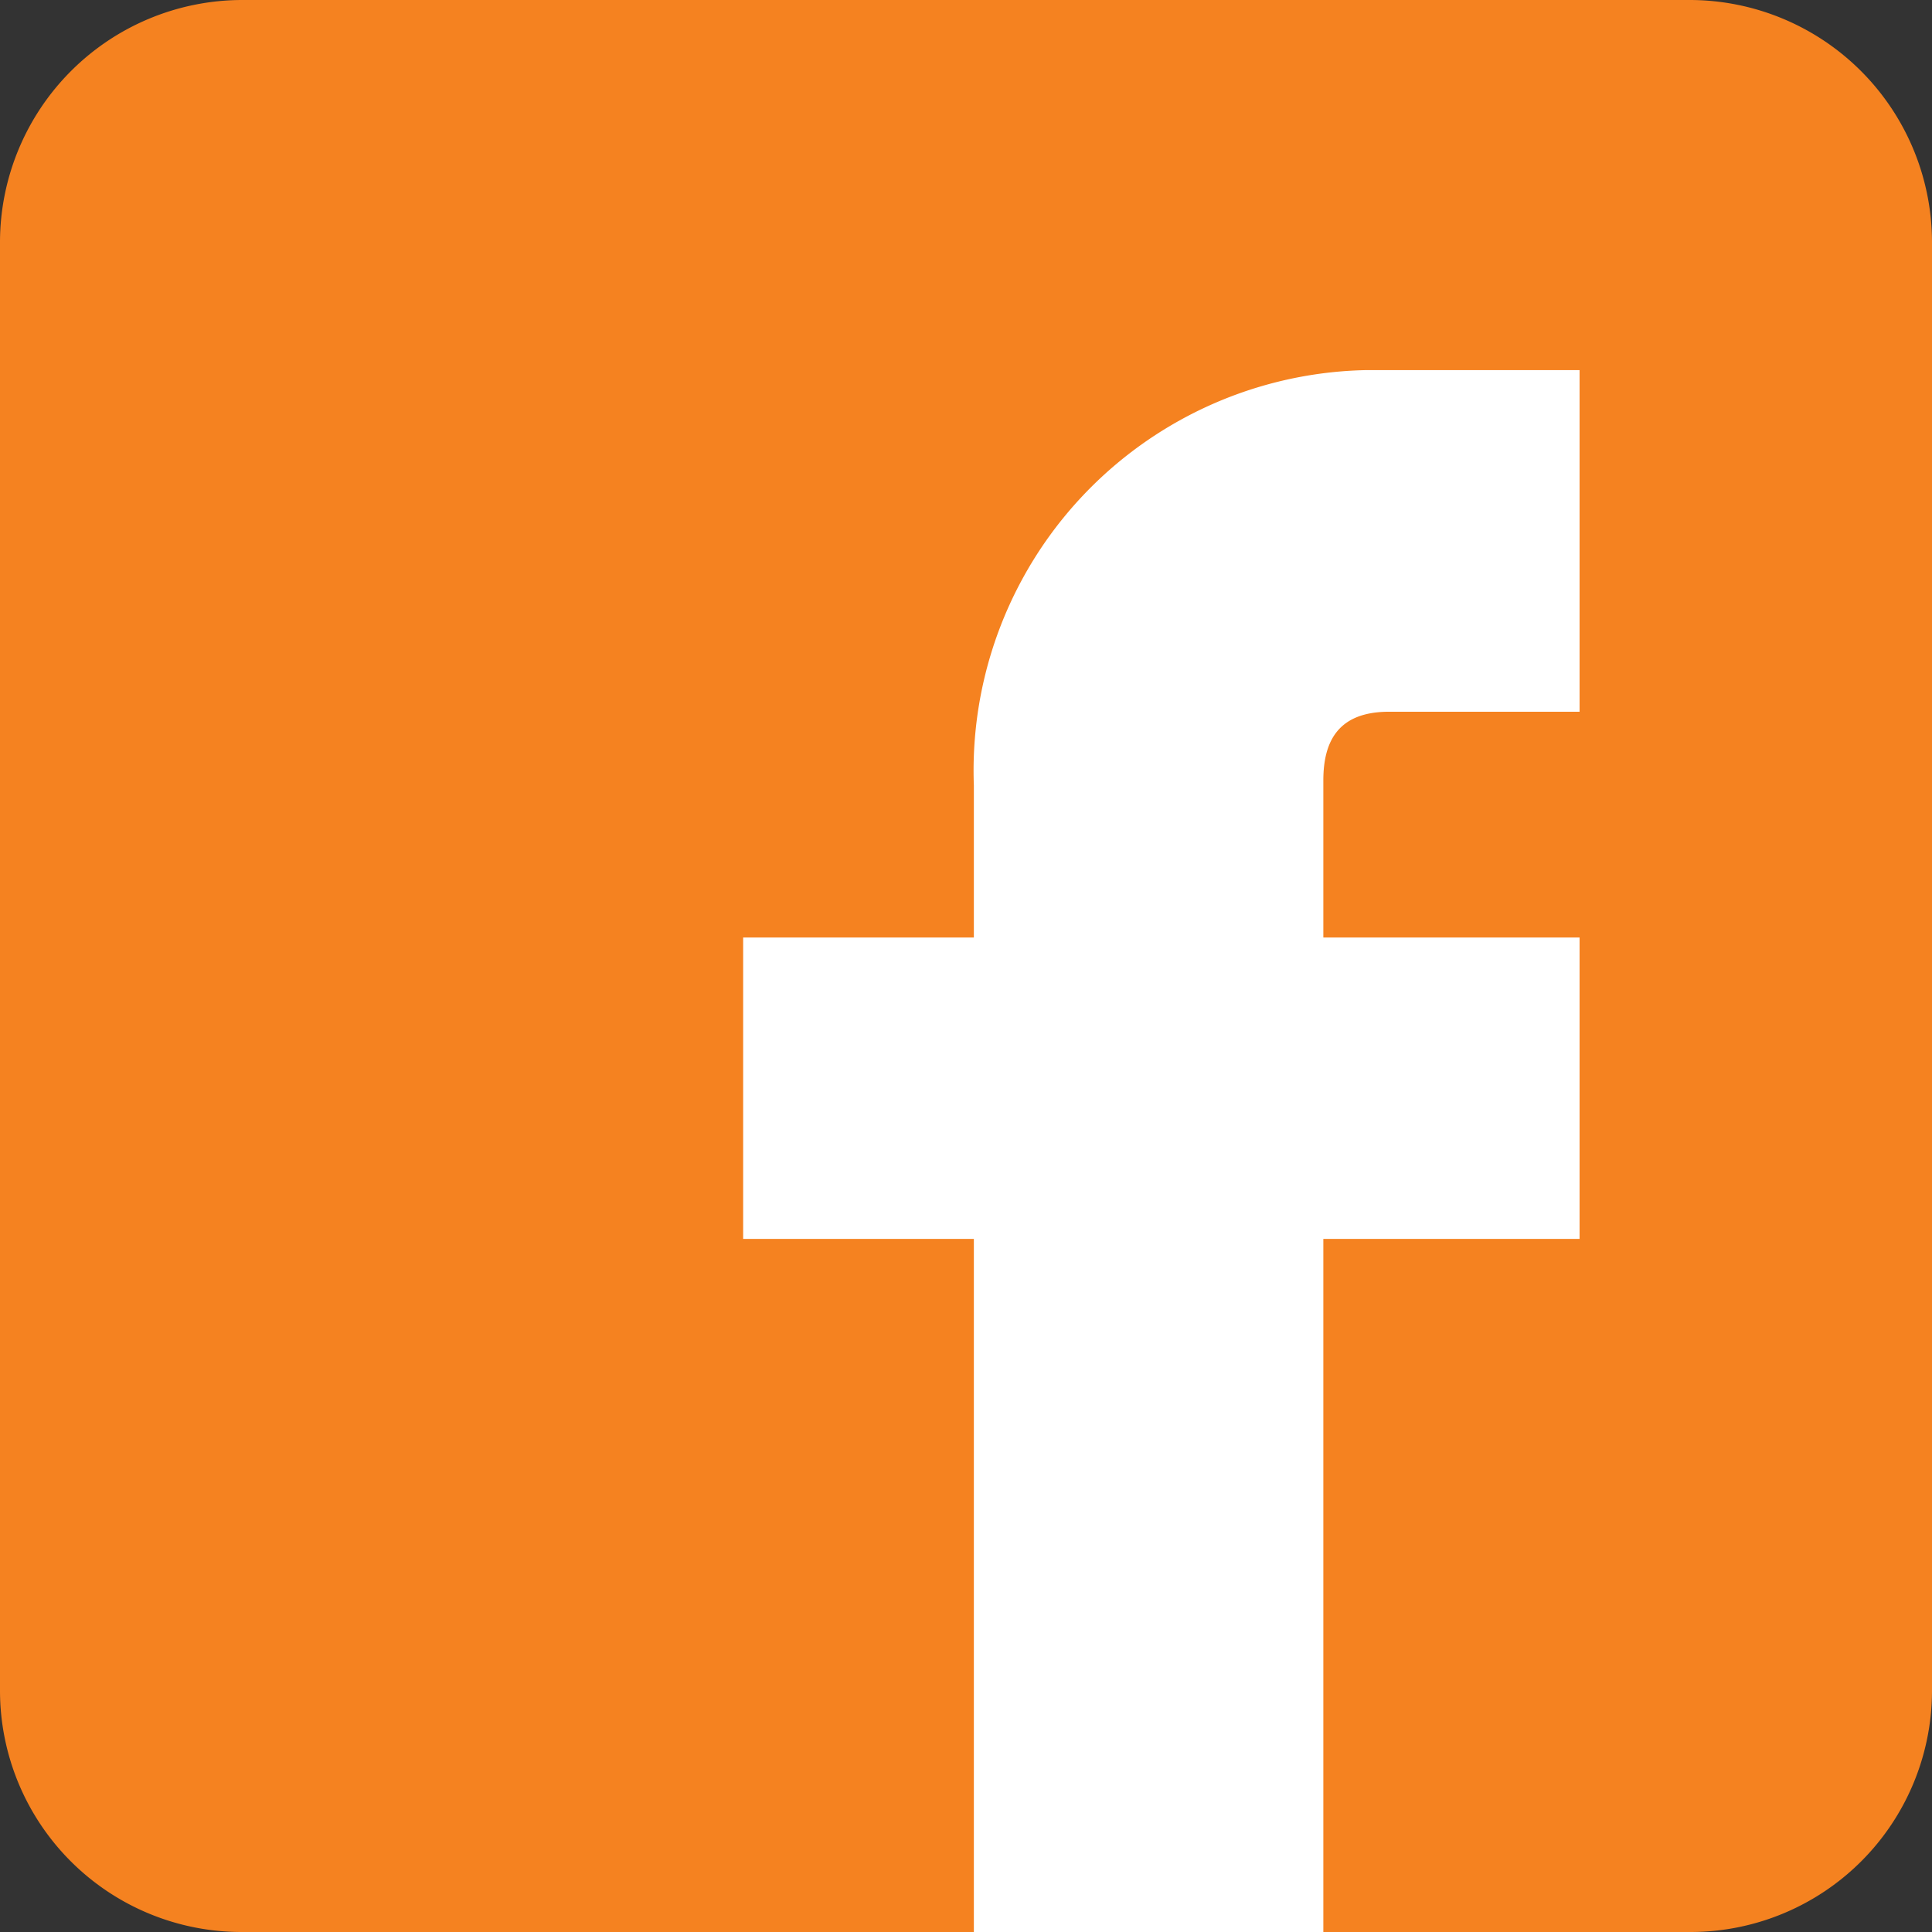
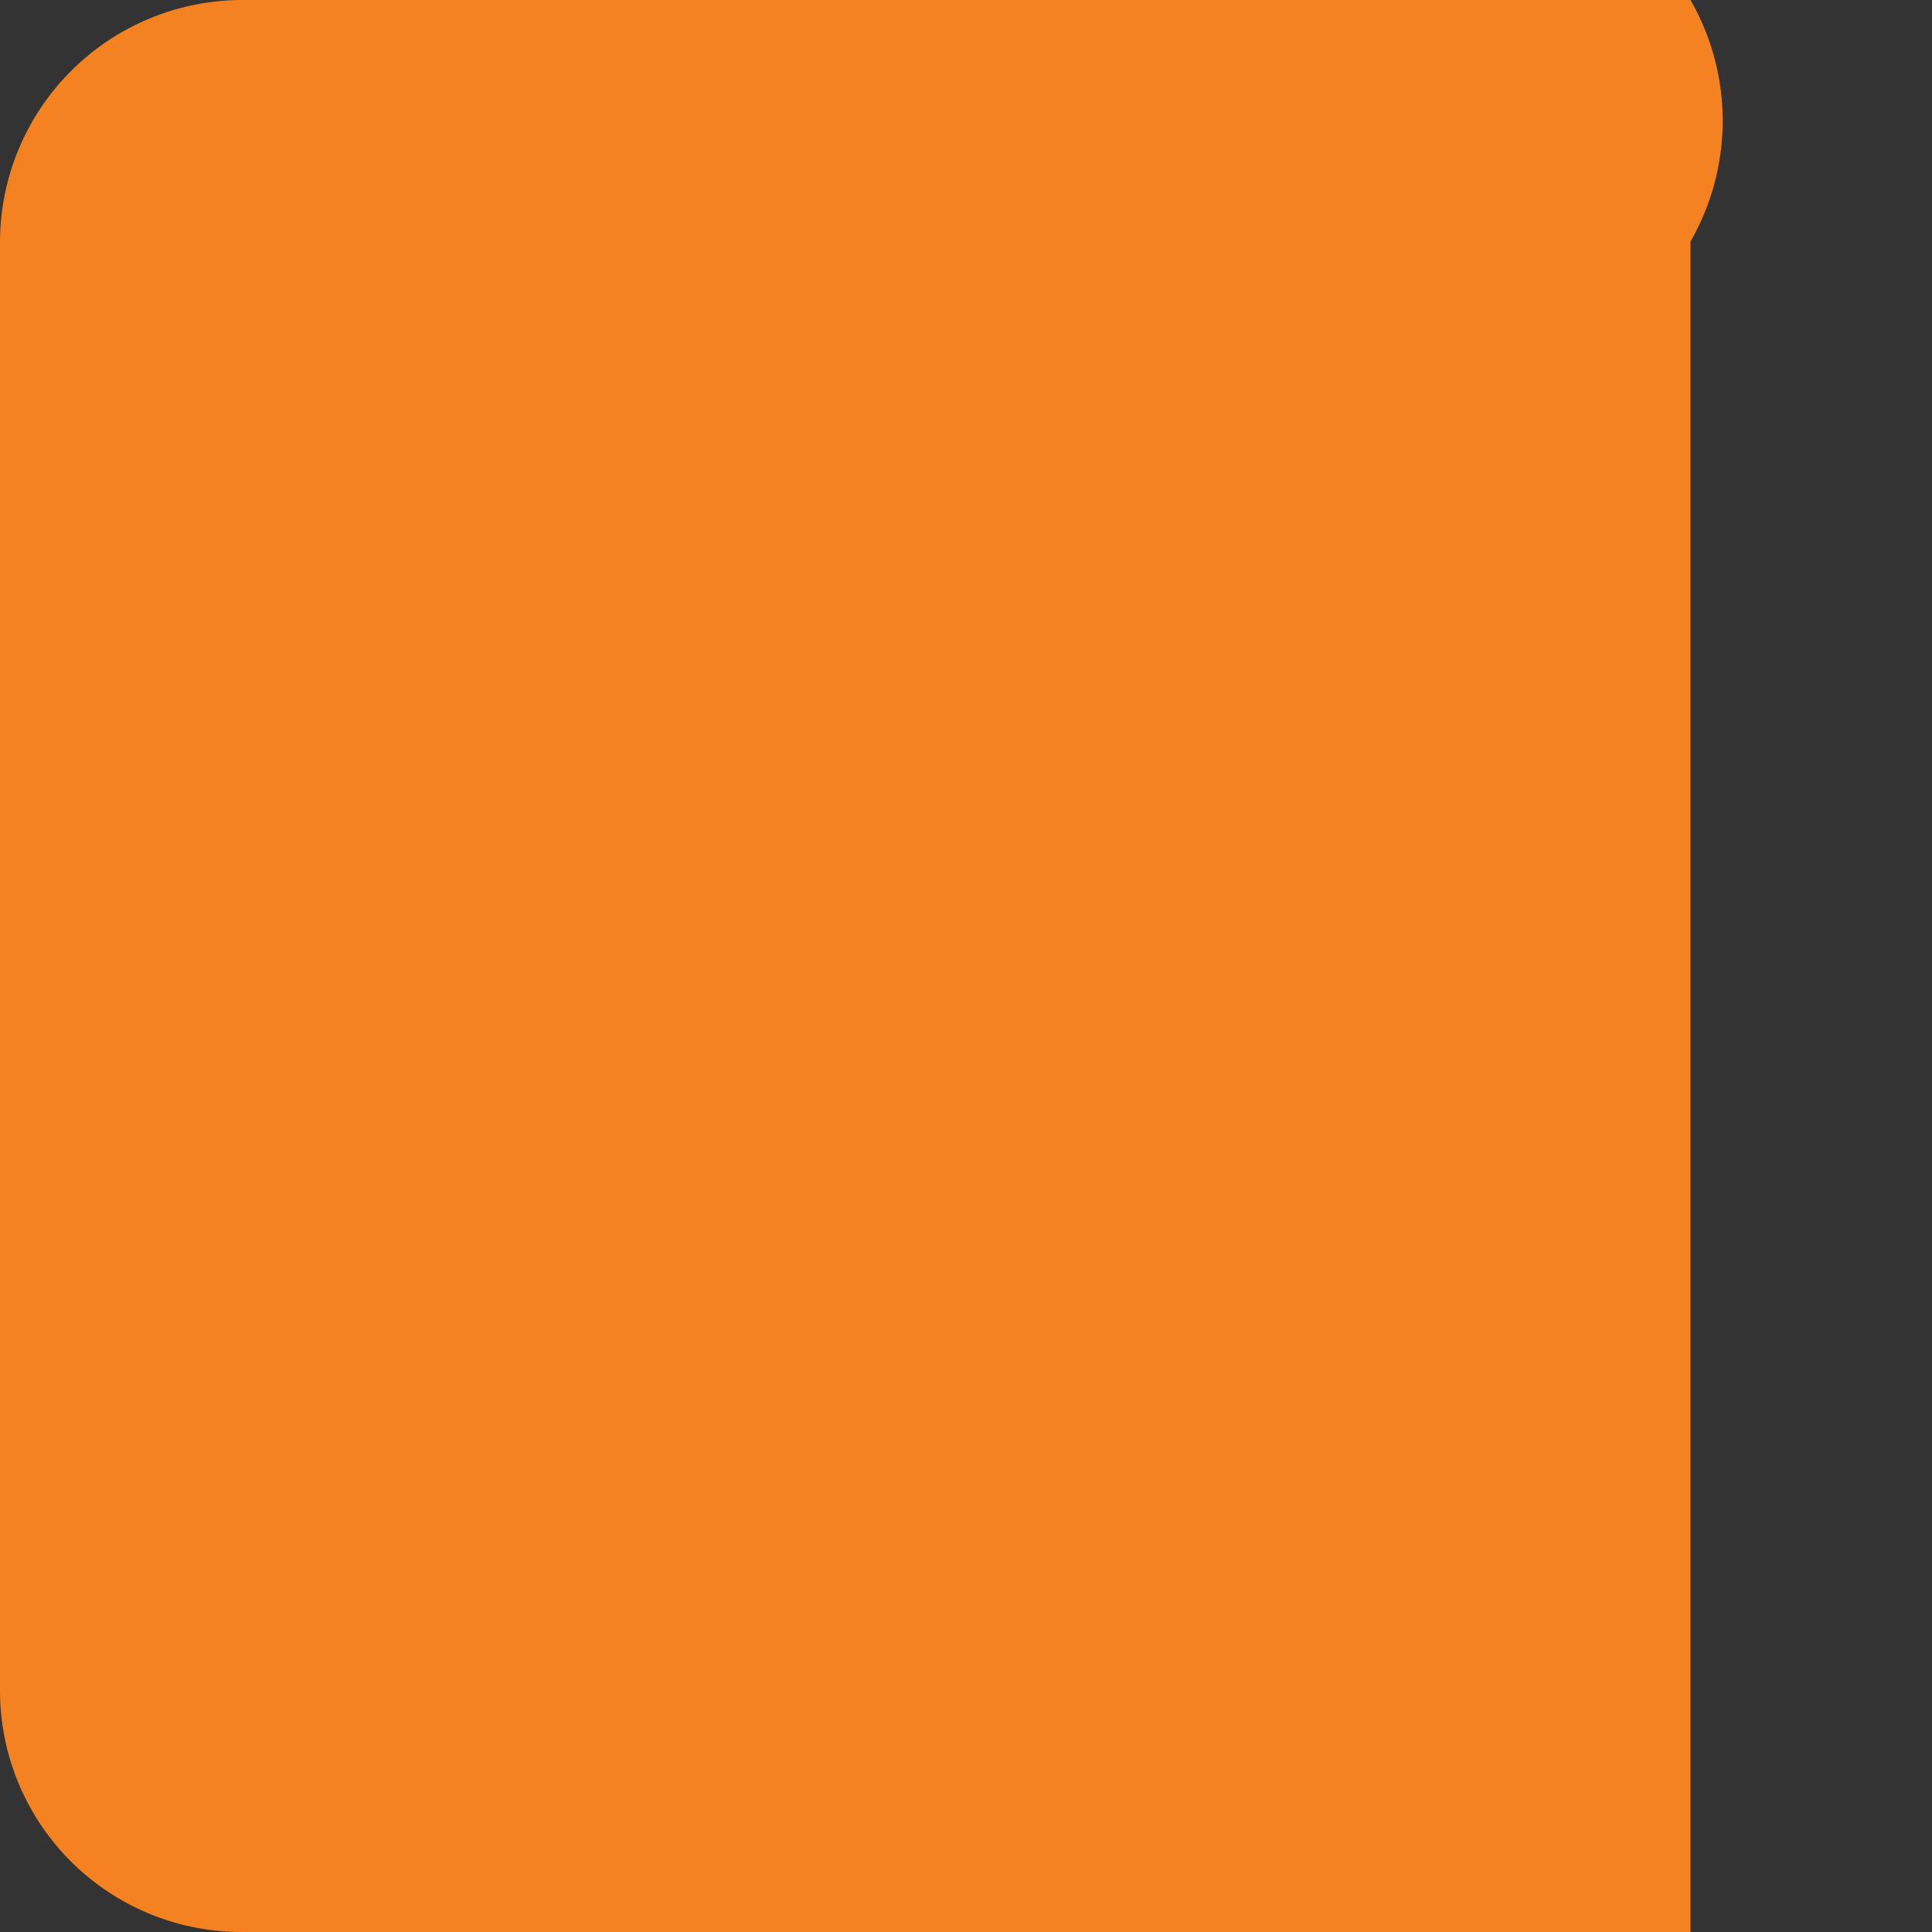
<svg xmlns="http://www.w3.org/2000/svg" viewBox="0 0 19.68 19.68" width="19.68" height="19.68">
  <rect x="0" y="0" width="19.68" height="19.68" fill="#333333" stroke="none" />
  <defs>
    <style>.cls-1{fill:#F58220;}.cls-2{fill:#fff;}</style>
  </defs>
  <title>アセット 2</title>
  <g id="レイヤー_2" data-name="レイヤー 2">
    <g id="レイヤー_1-2" data-name="レイヤー 1">
      <g id="_u30EC_u30A4_u30E4_u30FC_201" data-name="%u30EC%u30A4%u30E4%u30FC%201">
-         <path class="cls-1" d="M13.48,19.68h3.74a2.46,2.46,0,0,0,2.46-2.45V2.46A2.47,2.47,0,0,0,17.22,0H2.46A2.47,2.47,0,0,0,0,2.46V17.23a2.46,2.46,0,0,0,2.46,2.45h11Z" />
+         <path class="cls-1" d="M13.48,19.68h3.74V2.46A2.47,2.47,0,0,0,17.22,0H2.46A2.47,2.47,0,0,0,0,2.46V17.23a2.46,2.46,0,0,0,2.46,2.45h11Z" />
      </g>
-       <path class="cls-2" d="M9.92,19.68V12.62H7.57V9.55H9.92V8a4.08,4.08,0,0,1,4-4.23h2.17V7.25H14.15c-.51,0-.67.29-.67.7v1.6h2.61v3.07H13.48v7.06" />
    </g>
  </g>
</svg>